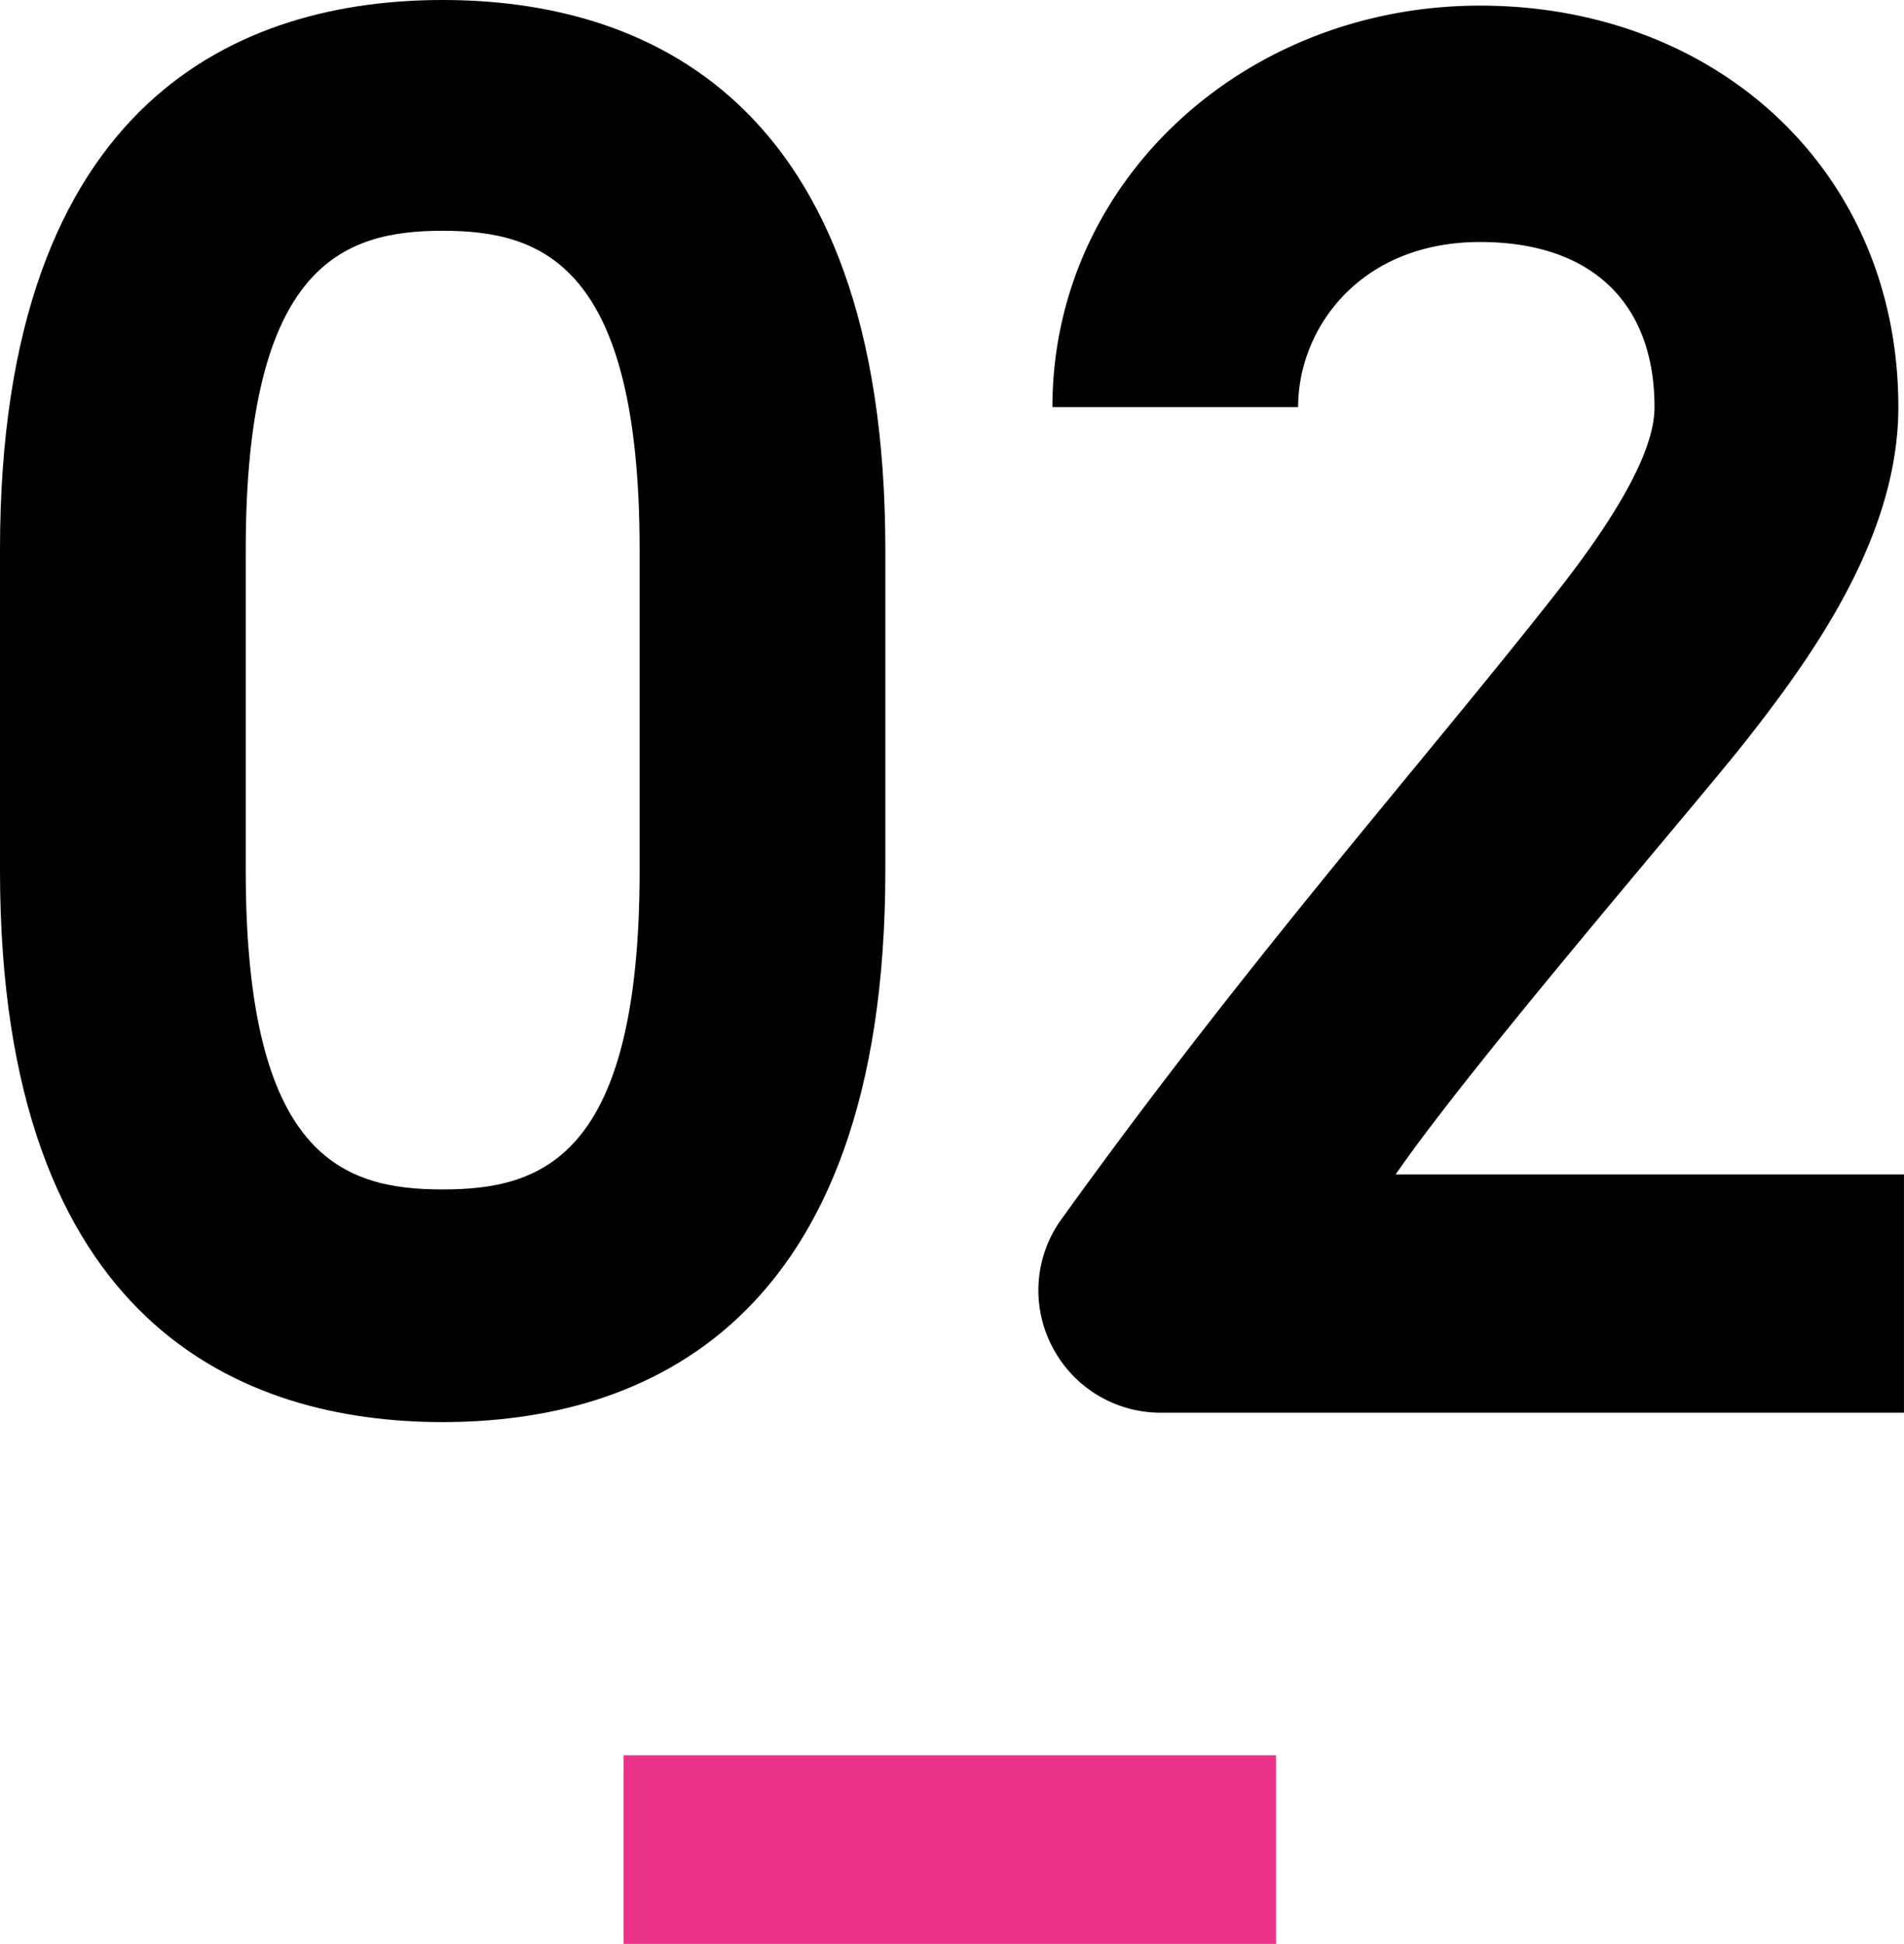
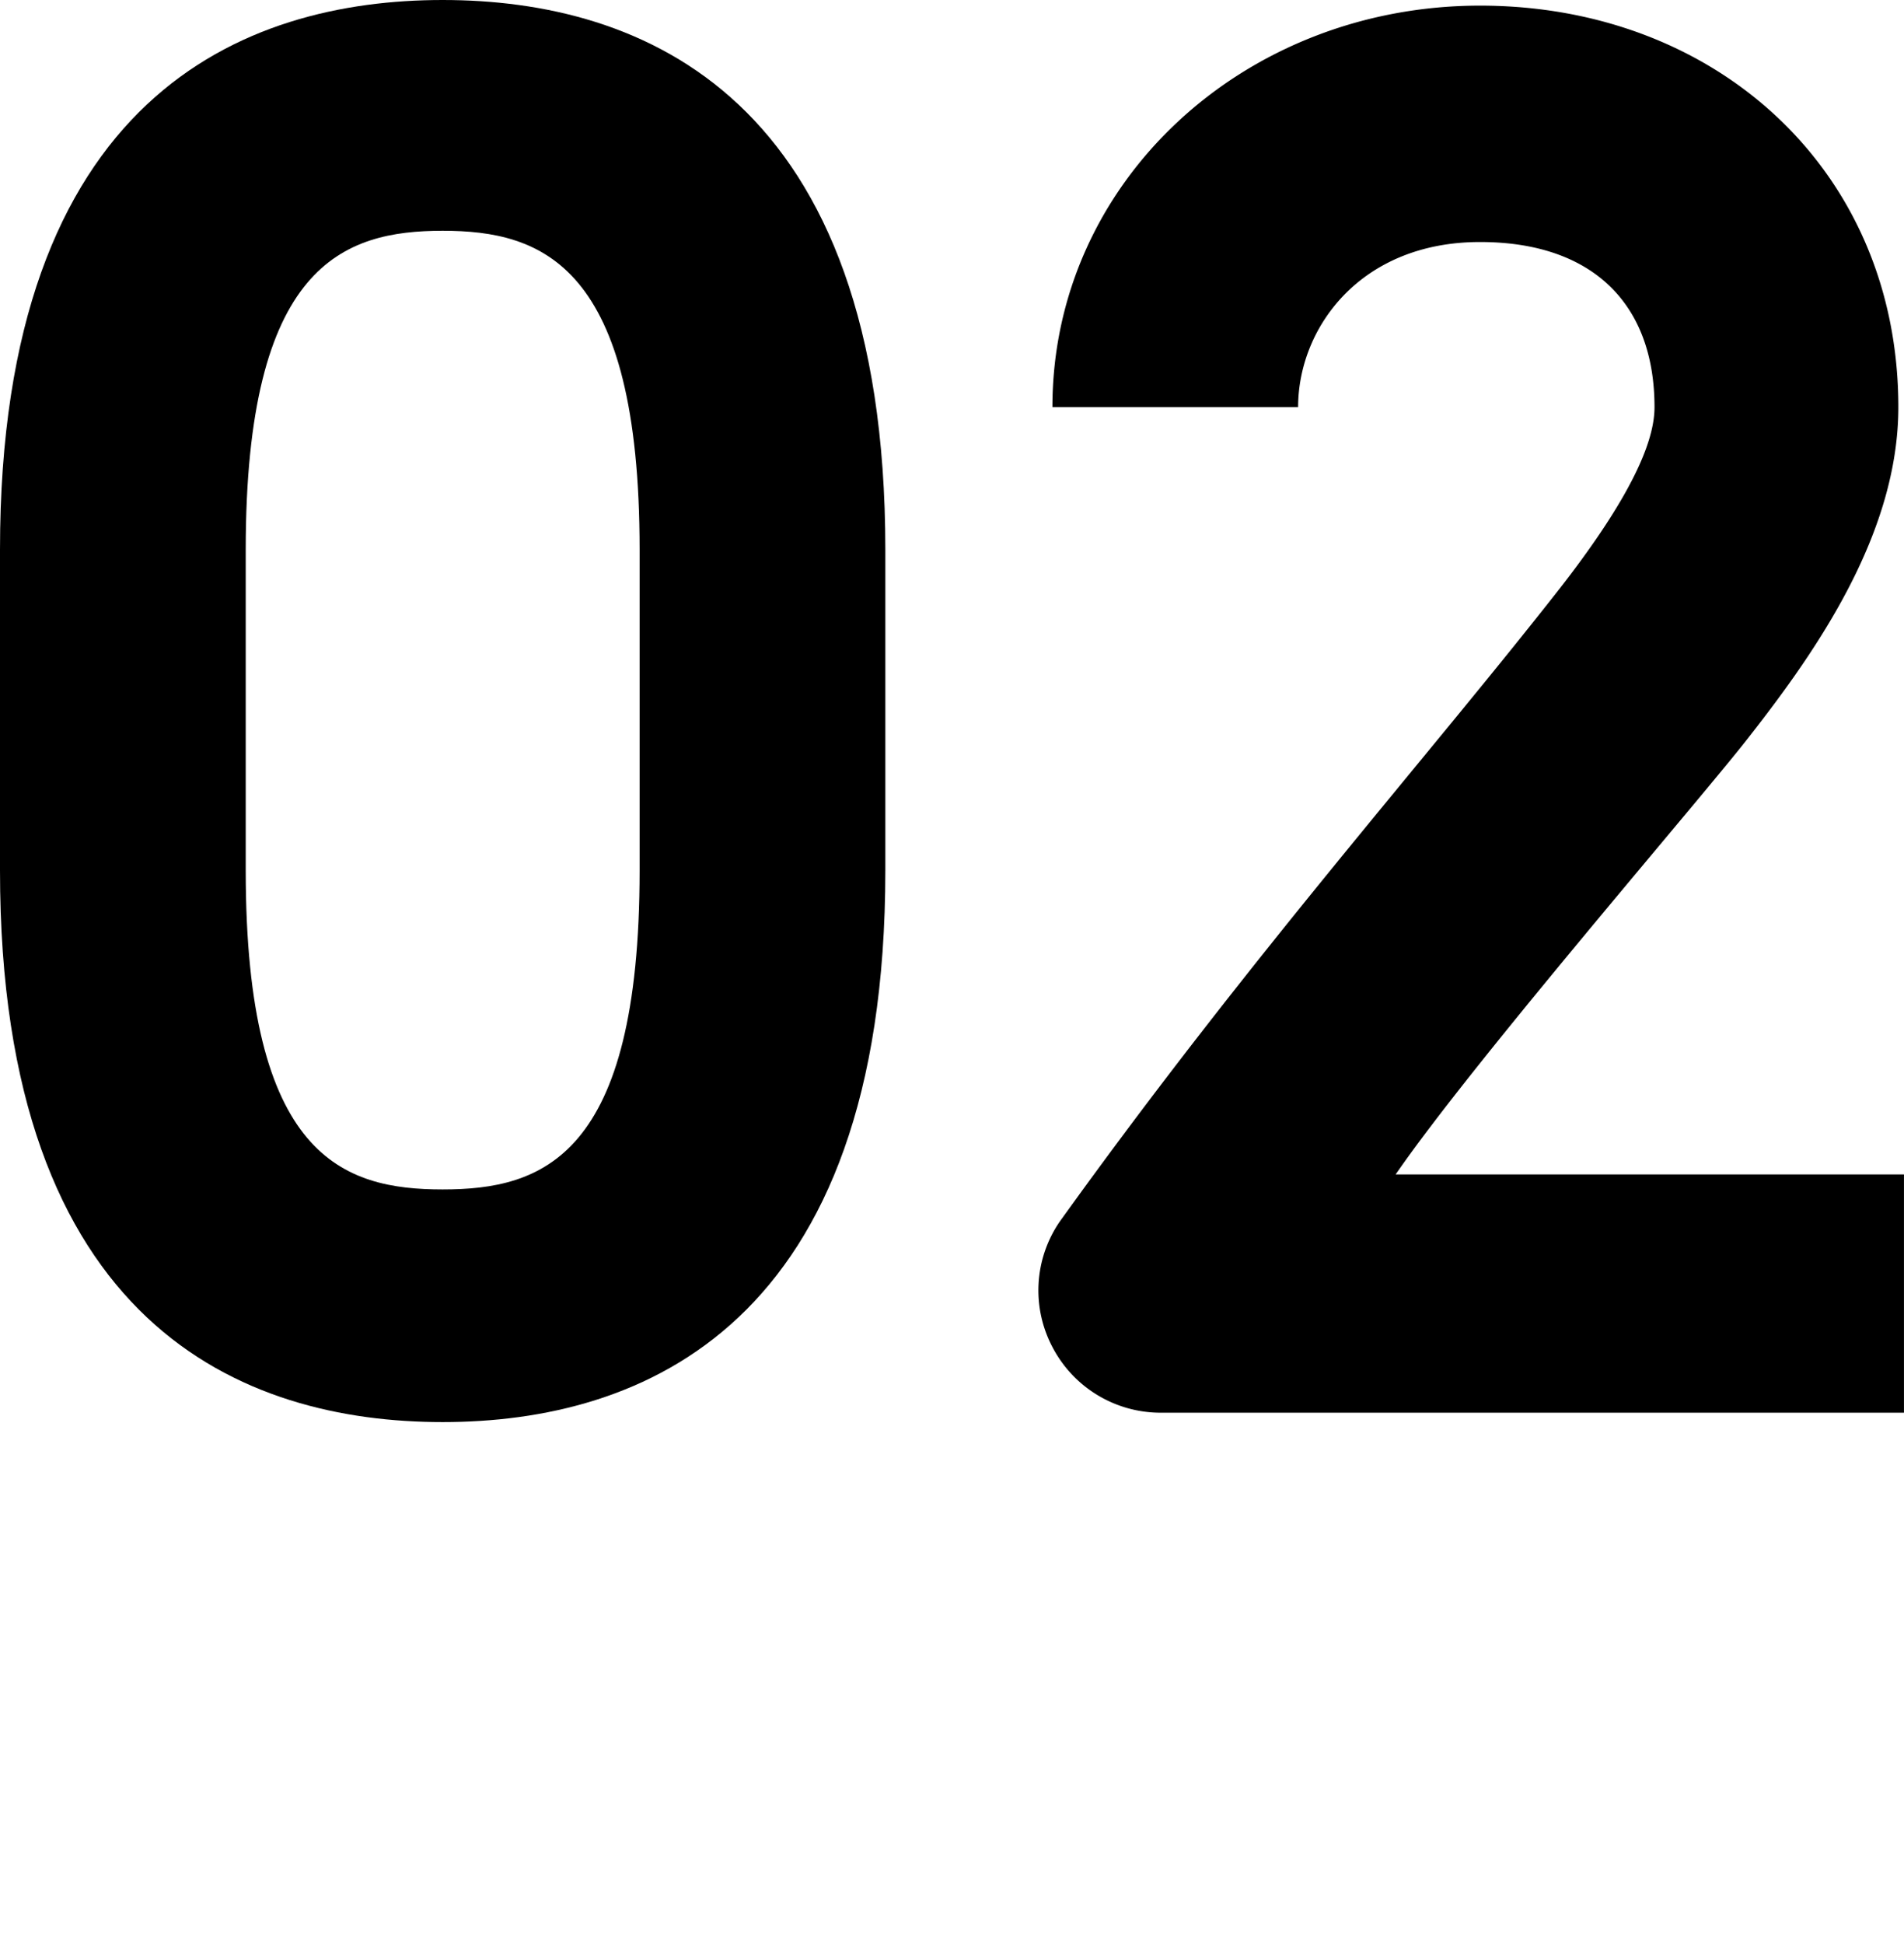
<svg xmlns="http://www.w3.org/2000/svg" width="131.3" height="134.023" viewBox="0 0 131.3 134.023">
  <g id="グループ_1085" data-name="グループ 1085" transform="translate(-892 -2171.977)">
-     <rect id="長方形_549" data-name="長方形 549" width="45" height="13" transform="translate(935 2293)" fill="#eb3289" />
    <g id="_02" data-name="02" transform="translate(892 2171.977)">
      <g id="グループ_1068" data-name="グループ 1068" transform="translate(0 0)">
        <path id="パス_910" data-name="パス 910" d="M0,60.018V37.9C0,6.6,16.815,0,30.527,0S61.053,6.6,61.053,37.9V60.018c0,31.432-16.815,38.029-30.527,38.029S0,91.45,0,60.018Zm44.108,0V37.9c0-19.661-6.726-21.989-13.582-21.989S16.945,18.238,16.945,37.9V60.018c0,19.791,6.726,21.989,13.582,21.989S44.108,79.809,44.108,60.018Z" transform="translate(0 0)" />
        <path id="パス_911" data-name="パス 911" d="M71.11,92.845a8.371,8.371,0,0,1,.517-8.666c13.194-18.368,25.223-31.82,34.536-43.72,5.433-6.985,6.467-10.477,6.467-12.418,0-7.114-4.269-11.383-12.03-11.383-8.278,0-12.547,5.95-12.547,11.383H71.11C71.11,12.519,84.3.36,100.6.36s28.845,11.383,28.845,27.681c0,8.666-5.562,16.686-10.219,22.636-2.975,3.88-19.014,22.378-24.447,30.268h35.054V97.372H78.483A8.409,8.409,0,0,1,71.11,92.845Z" transform="translate(1.465 0.028)" />
      </g>
    </g>
  </g>
</svg>